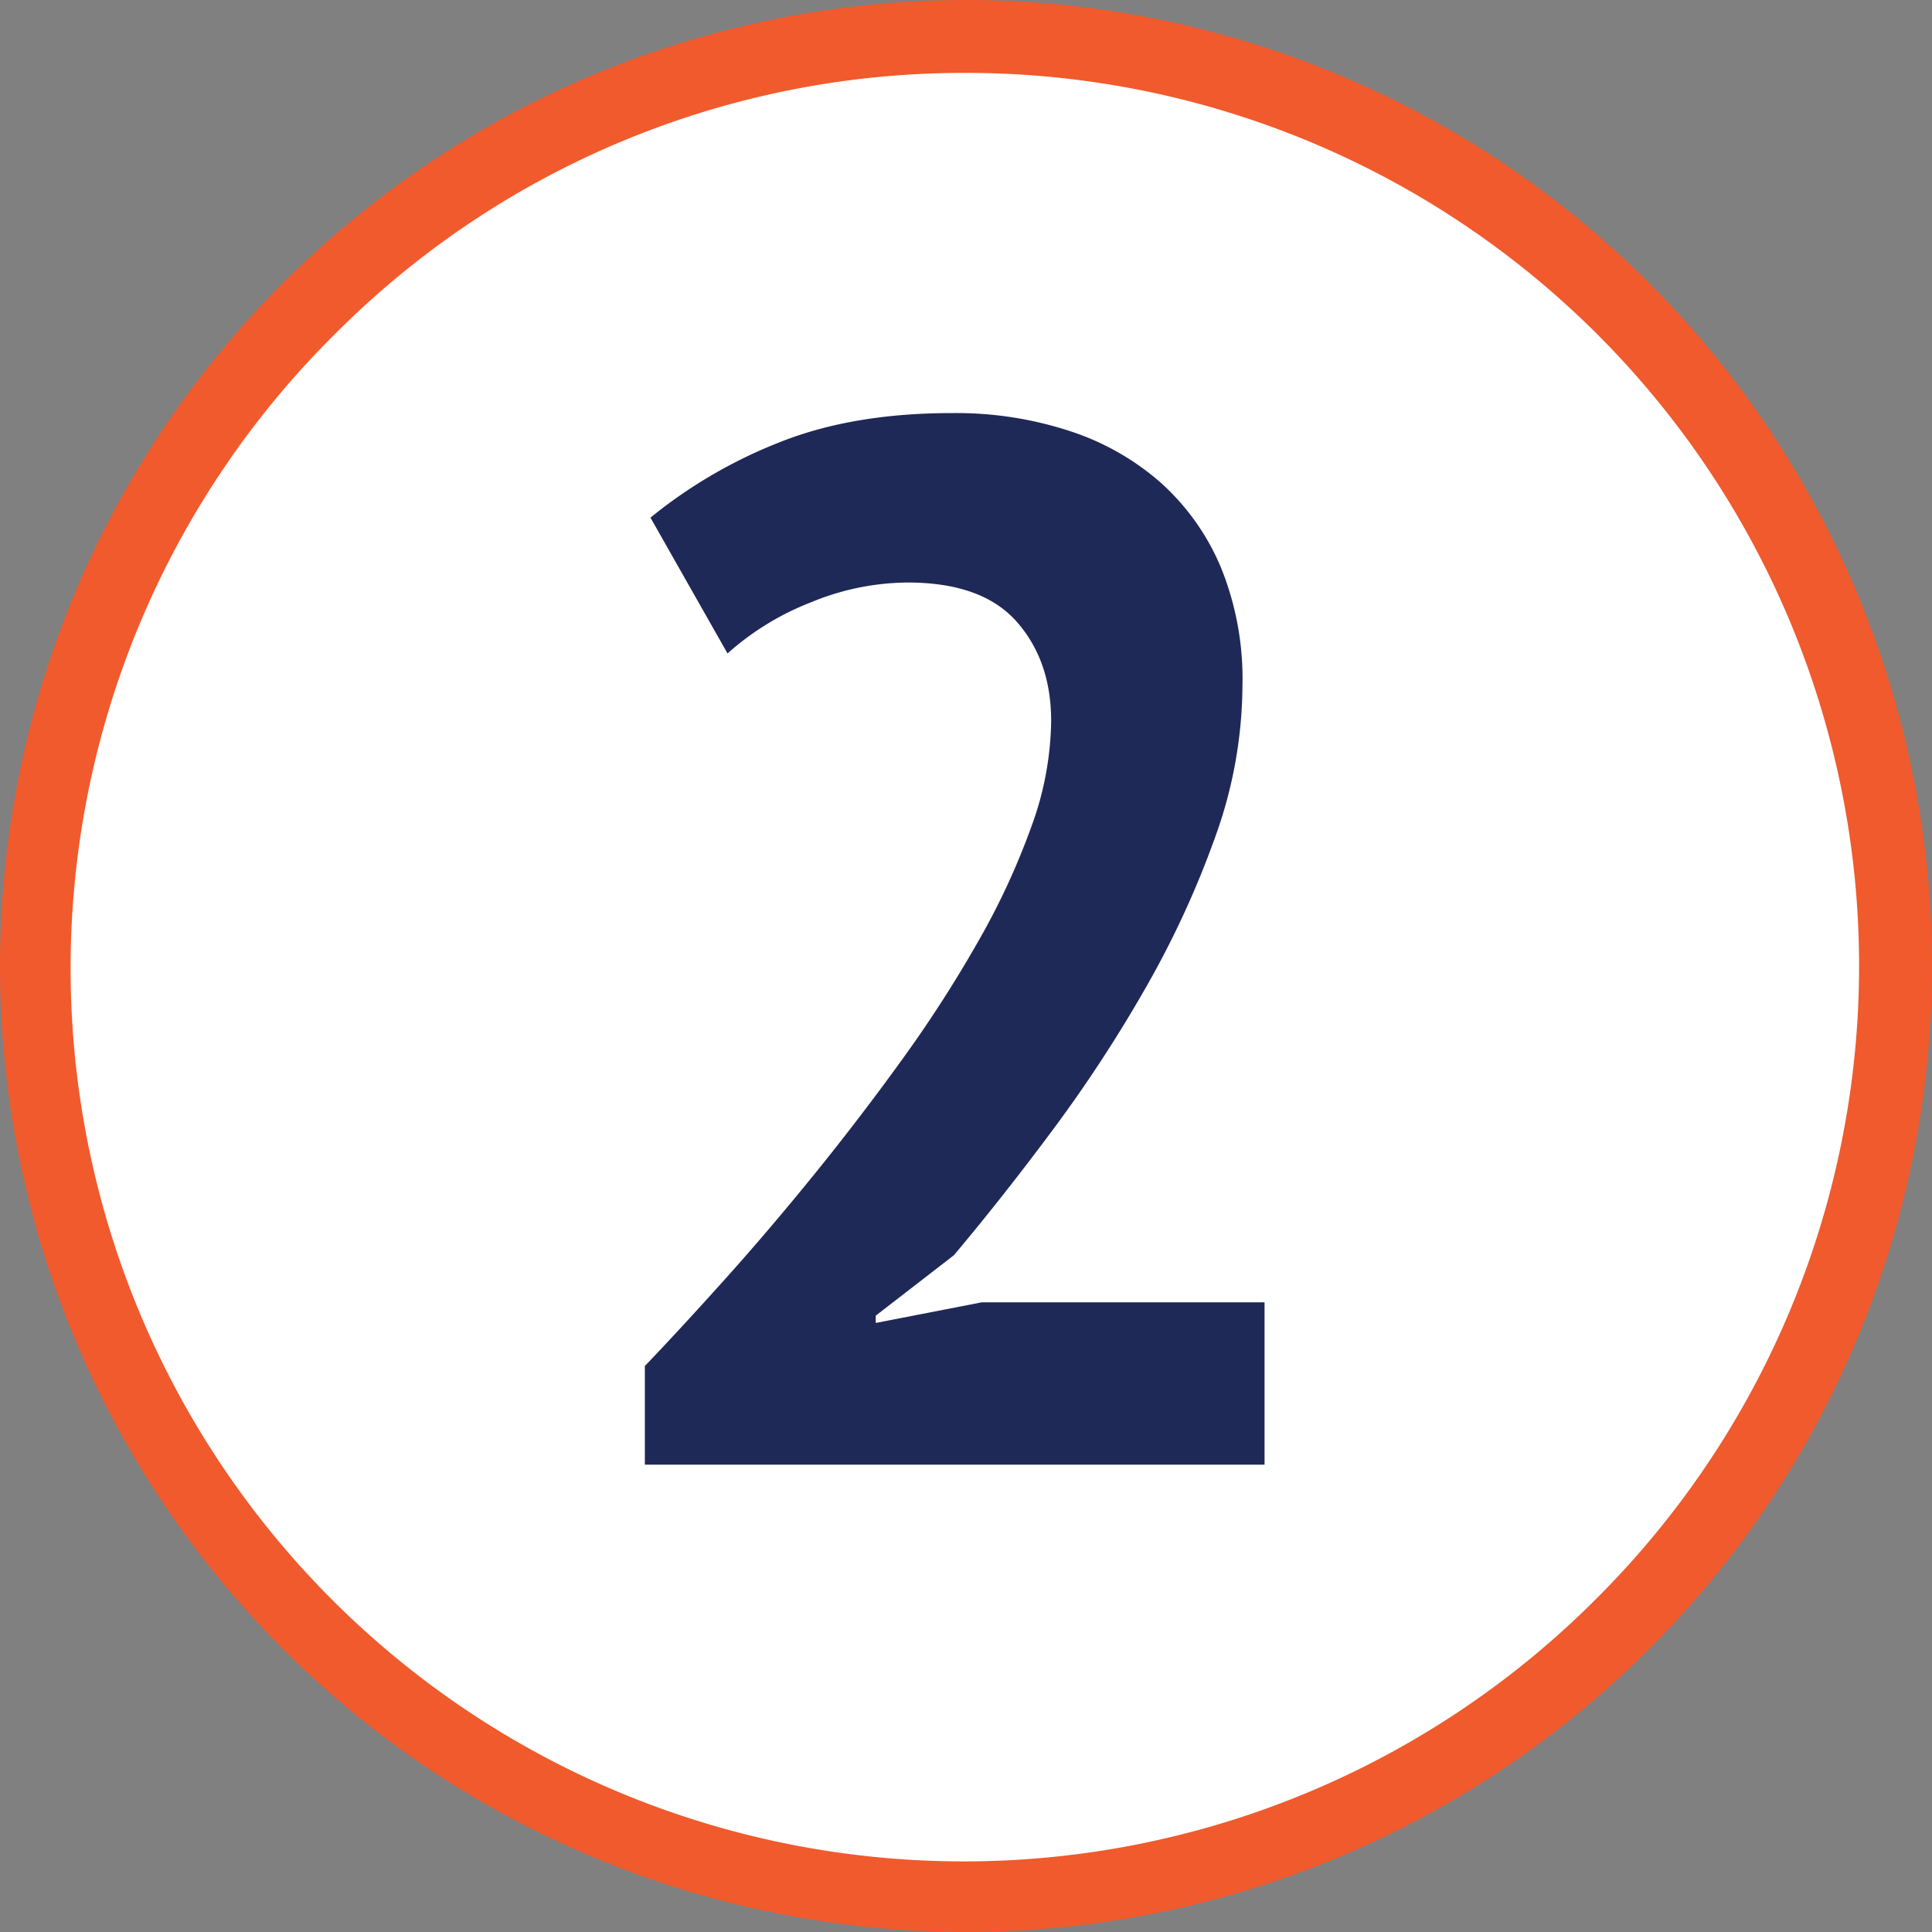
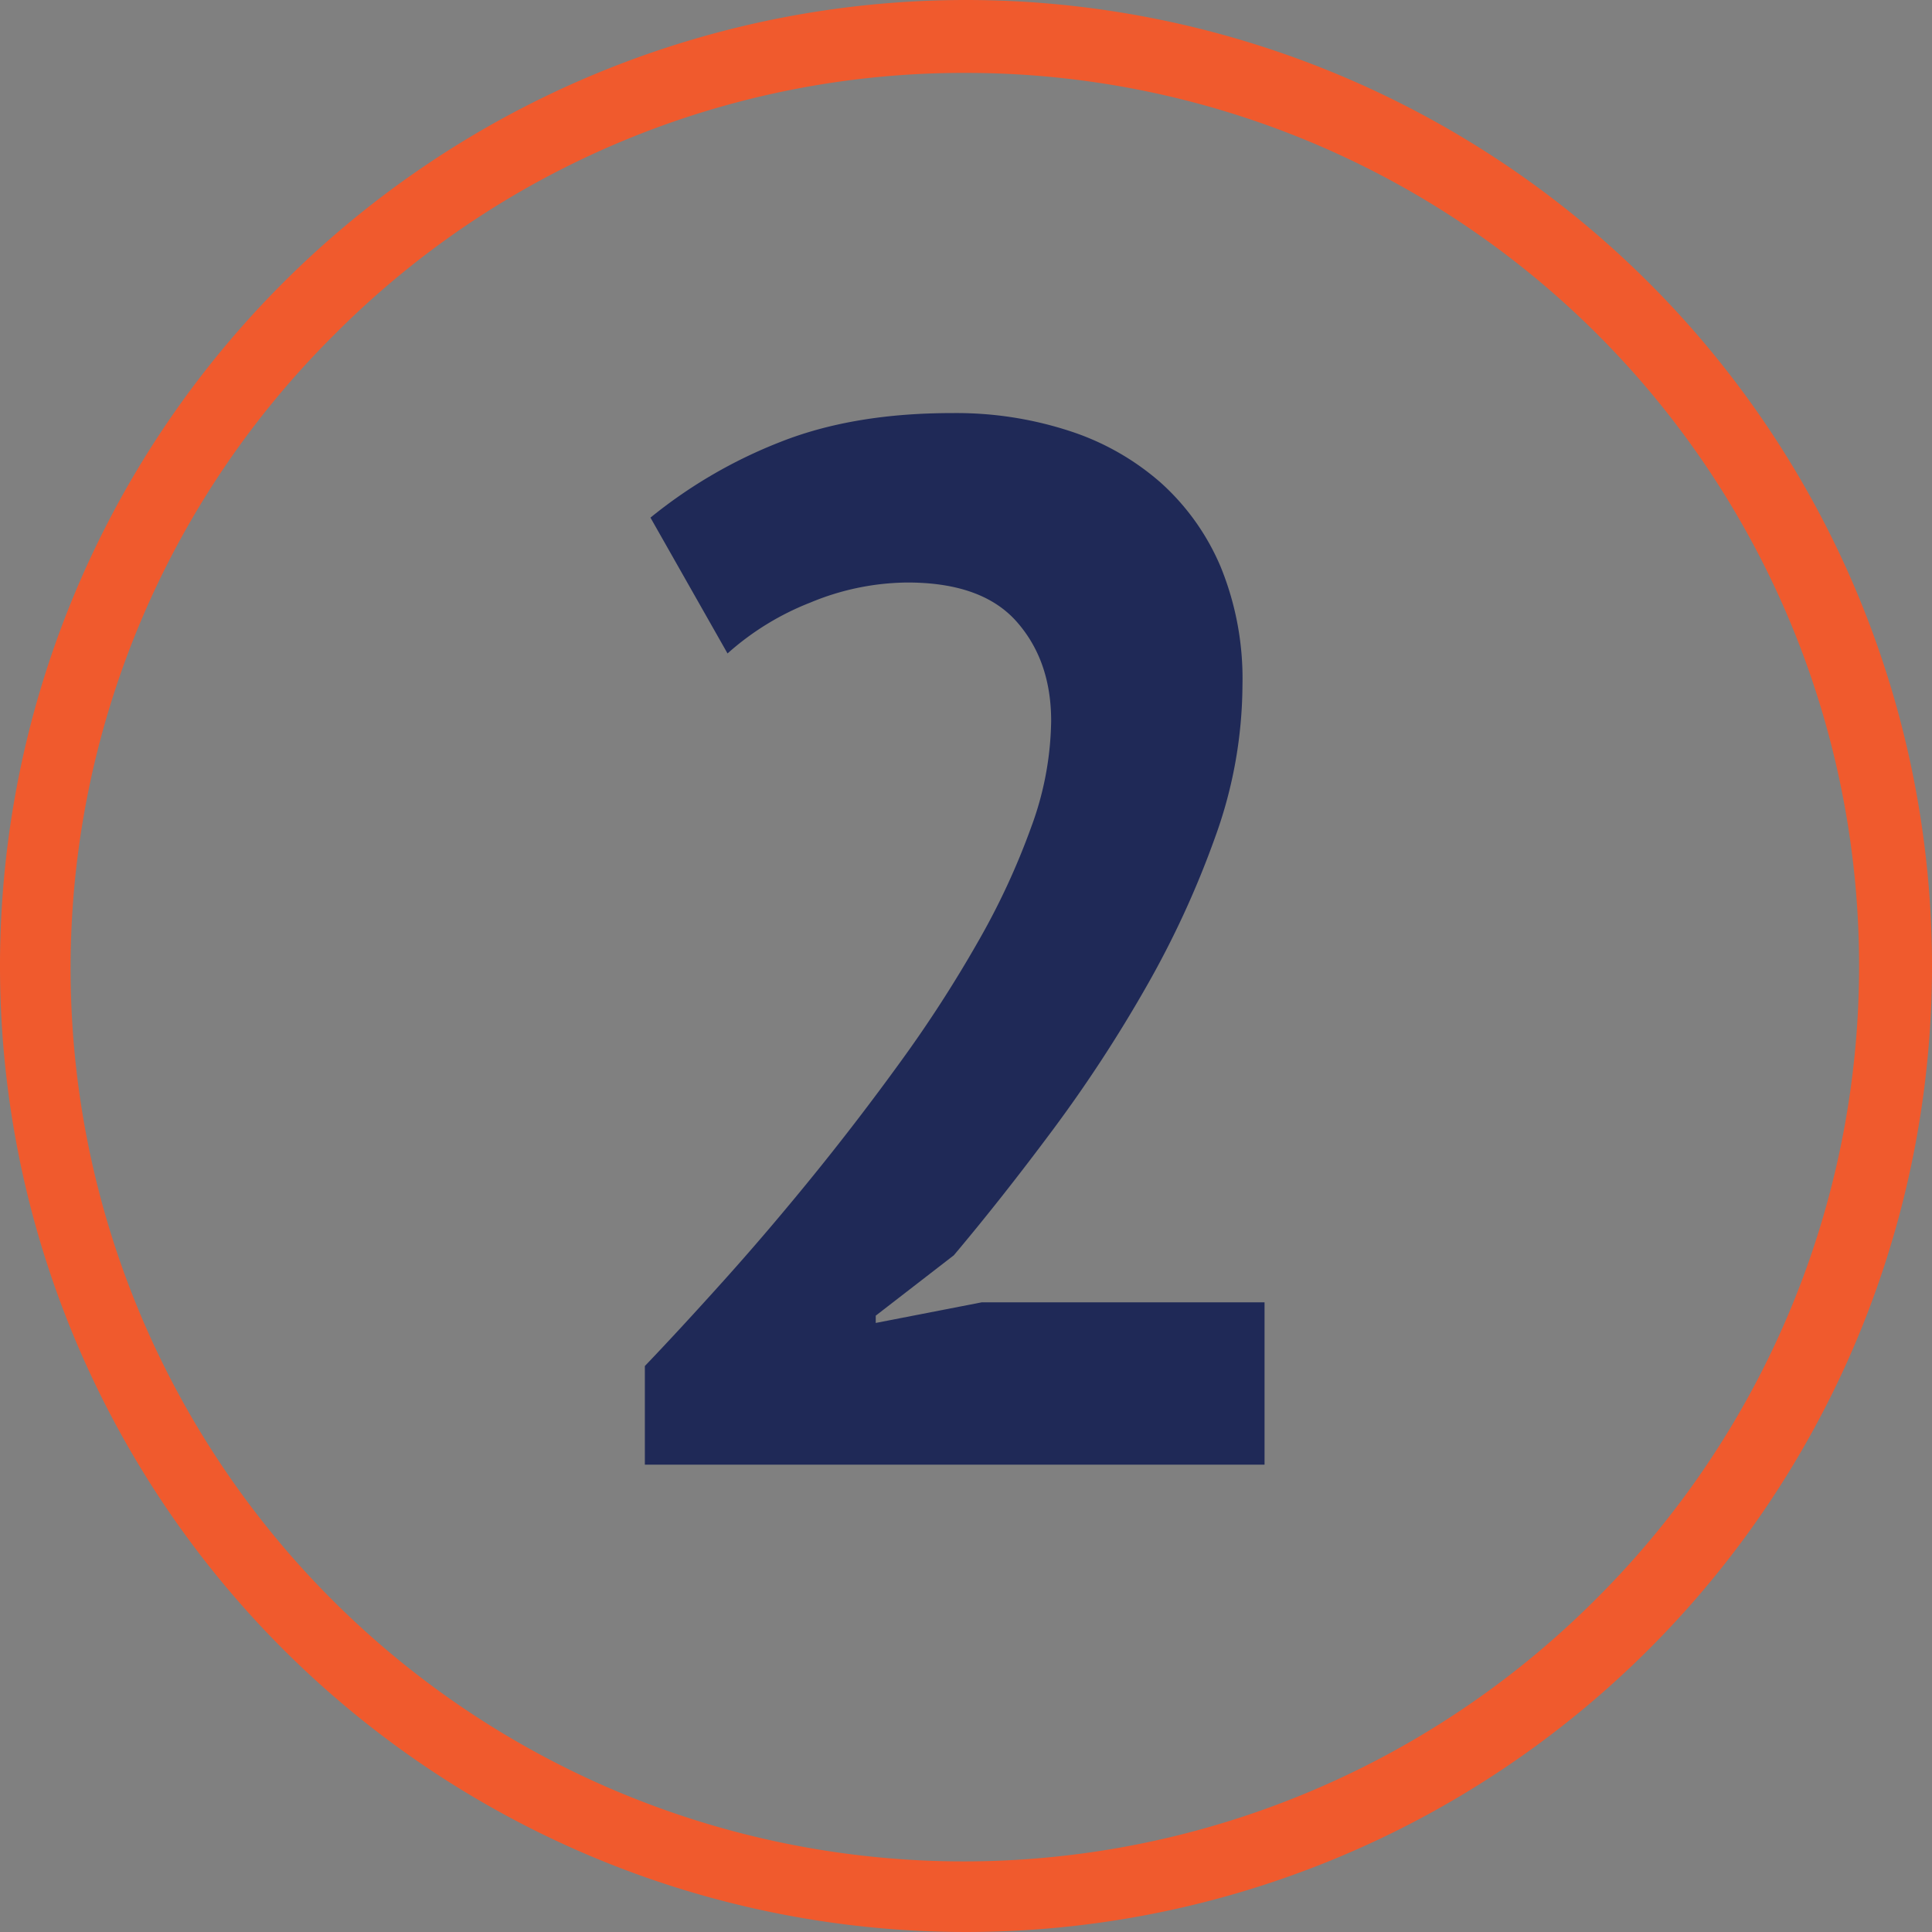
<svg xmlns="http://www.w3.org/2000/svg" viewBox="0 0 265 265">
  <rect x="0" y="0" width="265" height="265" fill="#808080" stroke="none" />
  <defs>
    <style>.cls-1{fill:#fff;}.cls-2{fill:#f05a2d;}.cls-3{fill:#1f2957;}</style>
  </defs>
  <g id="Layer_2" data-name="Layer 2">
    <g id="_2" data-name="2">
-       <circle class="cls-1" cx="132.5" cy="132.5" r="127.5" />
      <path class="cls-2" d="M132.5,10a122.5,122.5,0,0,1,86.62,209.12A122.5,122.5,0,1,1,45.88,45.88,121.69,121.69,0,0,1,132.5,10m0-10A132.5,132.5,0,1,0,265,132.5,132.5,132.5,0,0,0,132.5,0Z" />
      <path class="cls-3" d="M170.42,94a61.81,61.81,0,0,1-3.74,20.81,128.29,128.29,0,0,1-9.49,20.6,192.21,192.21,0,0,1-12.73,19.49q-7,9.41-13.63,17.28l-10.71,8.28v1l14.55-2.83h38.78V200.9h-85V187.37q4.84-5.06,10.91-11.82t12.22-14.34q6.15-7.58,12-15.66a176,176,0,0,0,10.5-16.26,99,99,0,0,0,7.37-15.86,43.38,43.38,0,0,0,2.73-14.54q0-8.28-4.75-13.64t-15-5.35a35.21,35.21,0,0,0-13.23,2.73,37.56,37.56,0,0,0-11.41,7L89.22,71a66.59,66.59,0,0,1,17.87-10.4q10-3.95,23.54-3.94a50,50,0,0,1,16,2.43,35.53,35.53,0,0,1,12.53,7.07,32.49,32.49,0,0,1,8.28,11.61A40.53,40.53,0,0,1,170.42,94Z" />
    </g>
  </g>
</svg>